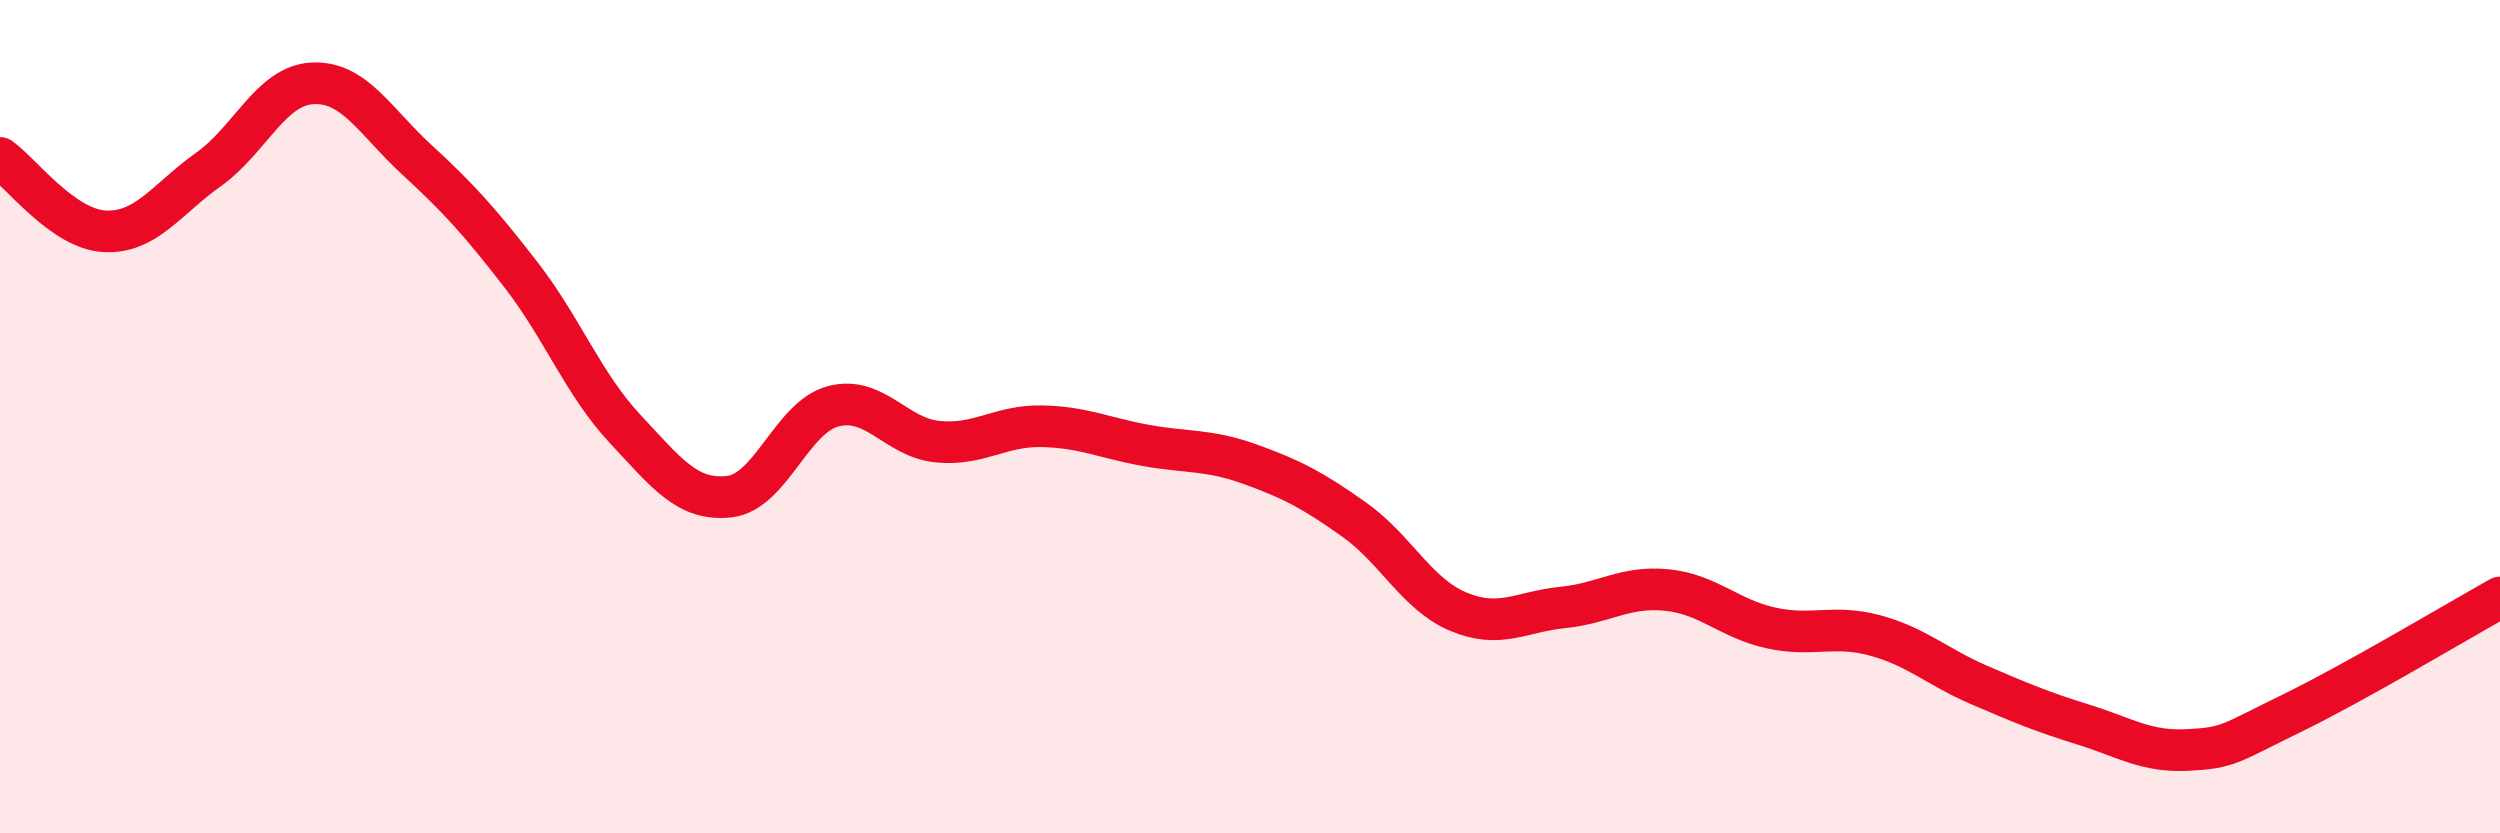
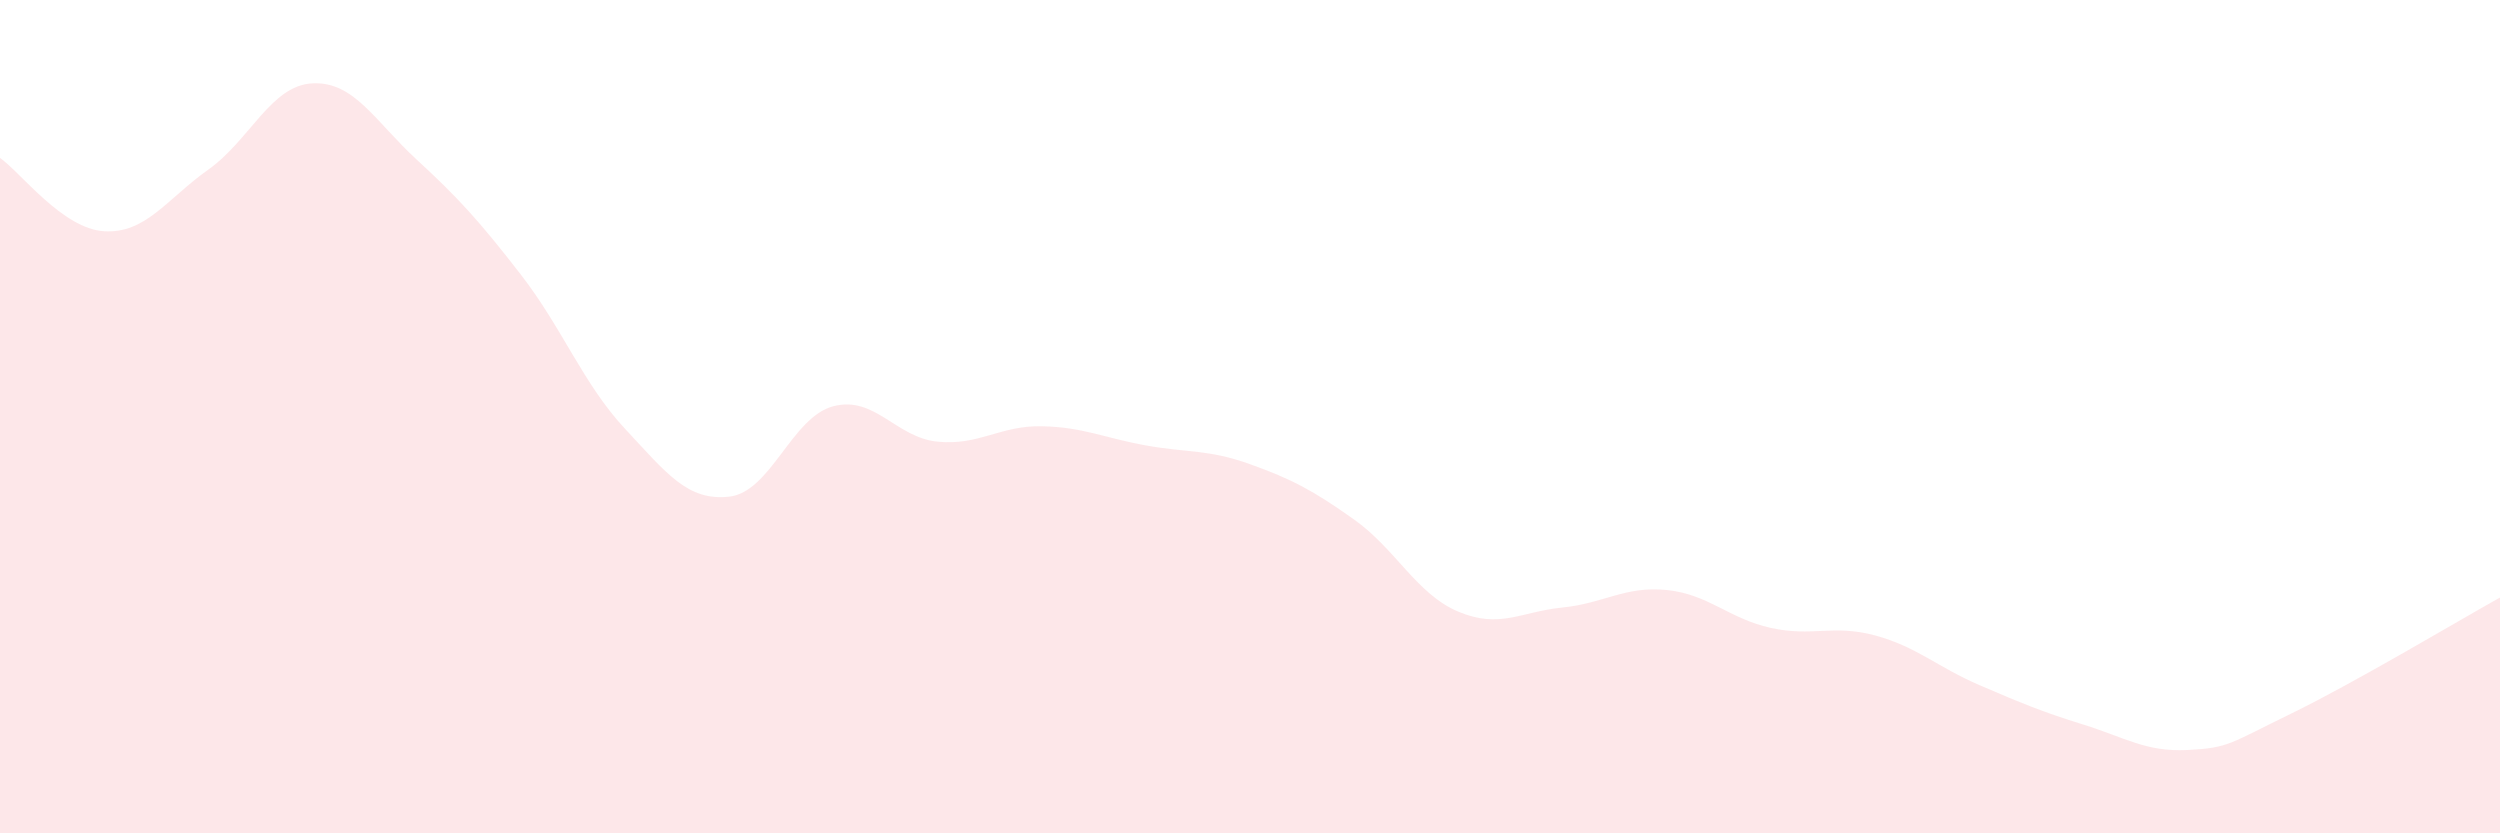
<svg xmlns="http://www.w3.org/2000/svg" width="60" height="20" viewBox="0 0 60 20">
  <path d="M 0,3.79 C 0.5,4.14 1.5,5.49 2.5,5.55 C 3.5,5.61 4,4.78 5,4.07 C 6,3.36 6.5,2.05 7.5,2 C 8.5,1.95 9,2.91 10,3.83 C 11,4.75 11.5,5.3 12.5,6.59 C 13.5,7.88 14,9.22 15,10.29 C 16,11.36 16.5,12.03 17.5,11.92 C 18.5,11.81 19,10.01 20,9.75 C 21,9.49 21.5,10.5 22.5,10.6 C 23.5,10.7 24,10.21 25,10.23 C 26,10.25 26.5,10.51 27.5,10.69 C 28.5,10.87 29,10.78 30,11.14 C 31,11.5 31.5,11.76 32.5,12.47 C 33.5,13.18 34,14.26 35,14.68 C 36,15.1 36.5,14.68 37.5,14.58 C 38.5,14.48 39,14.06 40,14.16 C 41,14.26 41.5,14.85 42.5,15.07 C 43.5,15.29 44,14.98 45,15.25 C 46,15.52 46.5,16.01 47.5,16.44 C 48.5,16.87 49,17.08 50,17.39 C 51,17.7 51.5,18.05 52.5,18 C 53.5,17.95 53.5,17.85 55,17.12 C 56.5,16.39 59,14.9 60,14.34L60 20L0 20Z" fill="#EB0A25" opacity="0.1" stroke-linecap="round" stroke-linejoin="round" />
-   <path d="M 0,3.79 C 0.5,4.14 1.5,5.49 2.5,5.55 C 3.5,5.61 4,4.78 5,4.07 C 6,3.36 6.5,2.05 7.5,2 C 8.5,1.95 9,2.91 10,3.83 C 11,4.75 11.5,5.3 12.5,6.59 C 13.5,7.88 14,9.22 15,10.29 C 16,11.36 16.5,12.03 17.5,11.92 C 18.5,11.81 19,10.01 20,9.75 C 21,9.49 21.5,10.5 22.5,10.6 C 23.5,10.7 24,10.21 25,10.23 C 26,10.25 26.5,10.51 27.5,10.69 C 28.5,10.87 29,10.78 30,11.14 C 31,11.5 31.5,11.76 32.5,12.47 C 33.5,13.18 34,14.26 35,14.68 C 36,15.1 36.5,14.68 37.5,14.58 C 38.5,14.48 39,14.06 40,14.16 C 41,14.26 41.5,14.85 42.5,15.07 C 43.5,15.29 44,14.98 45,15.25 C 46,15.52 46.5,16.01 47.5,16.44 C 48.5,16.87 49,17.08 50,17.39 C 51,17.7 51.5,18.05 52.5,18 C 53.5,17.95 53.5,17.85 55,17.12 C 56.5,16.39 59,14.9 60,14.34" stroke="#EB0A25" stroke-width="1" fill="none" stroke-linecap="round" stroke-linejoin="round" />
</svg>